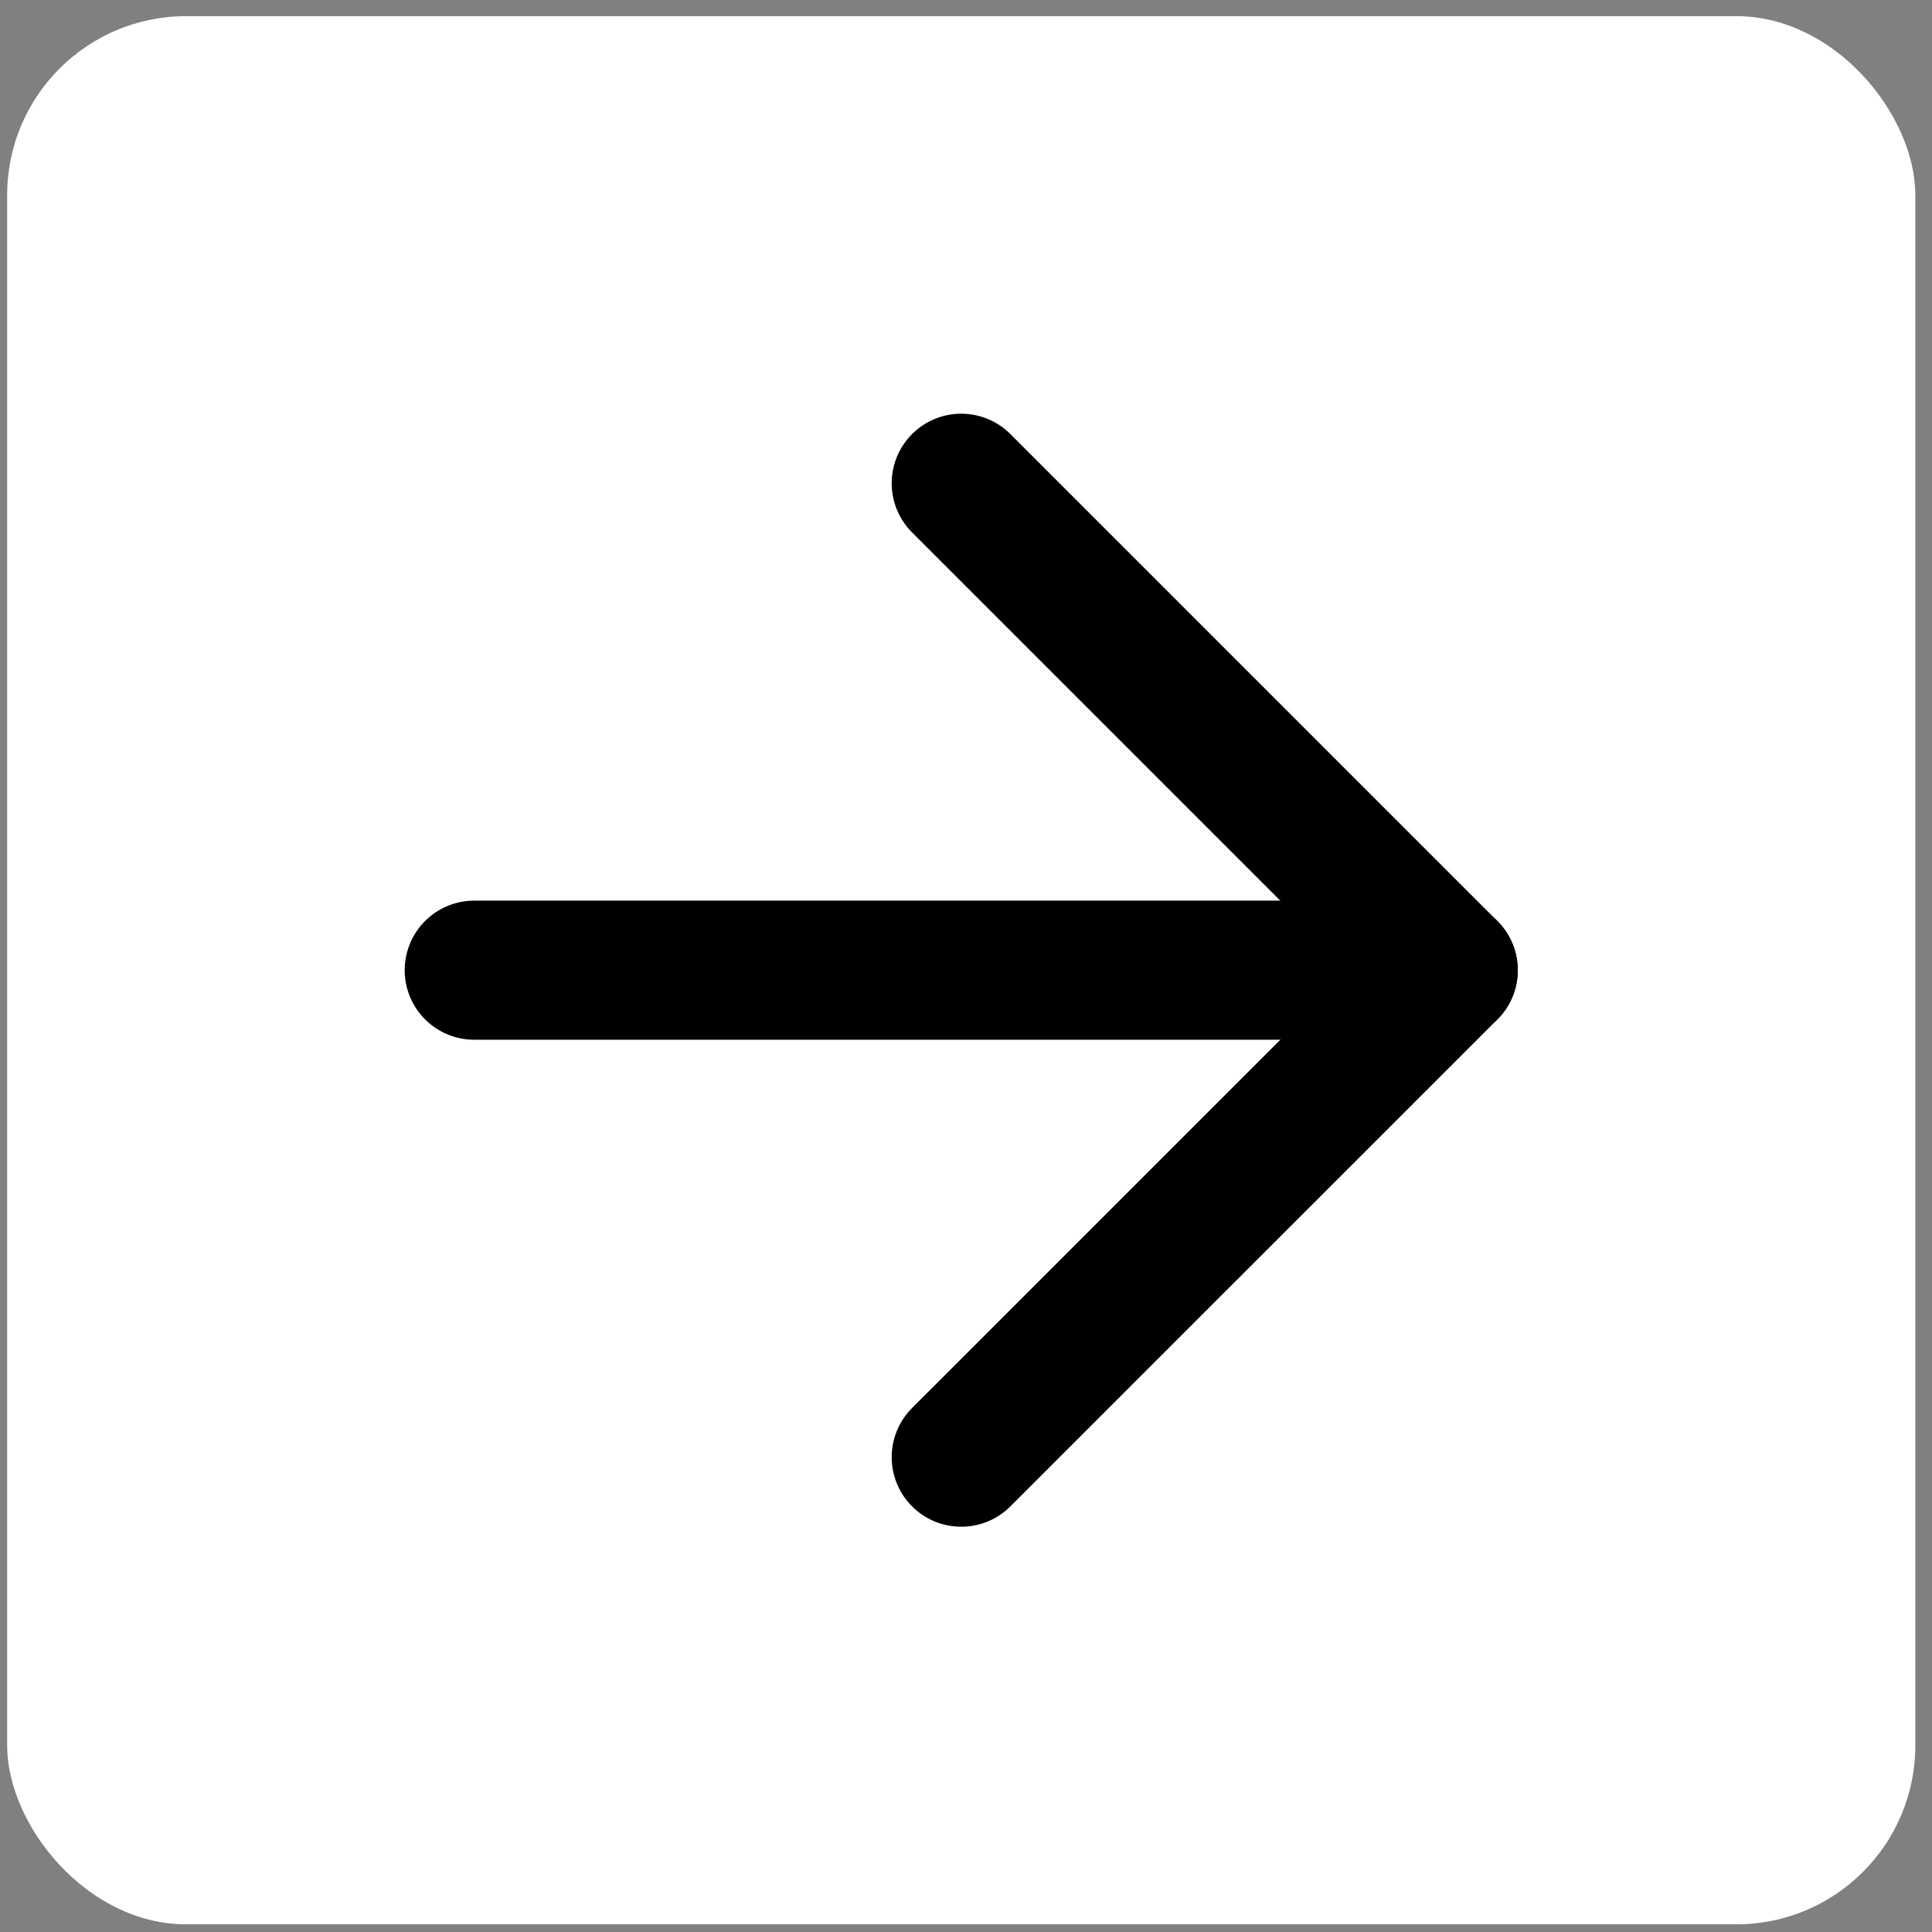
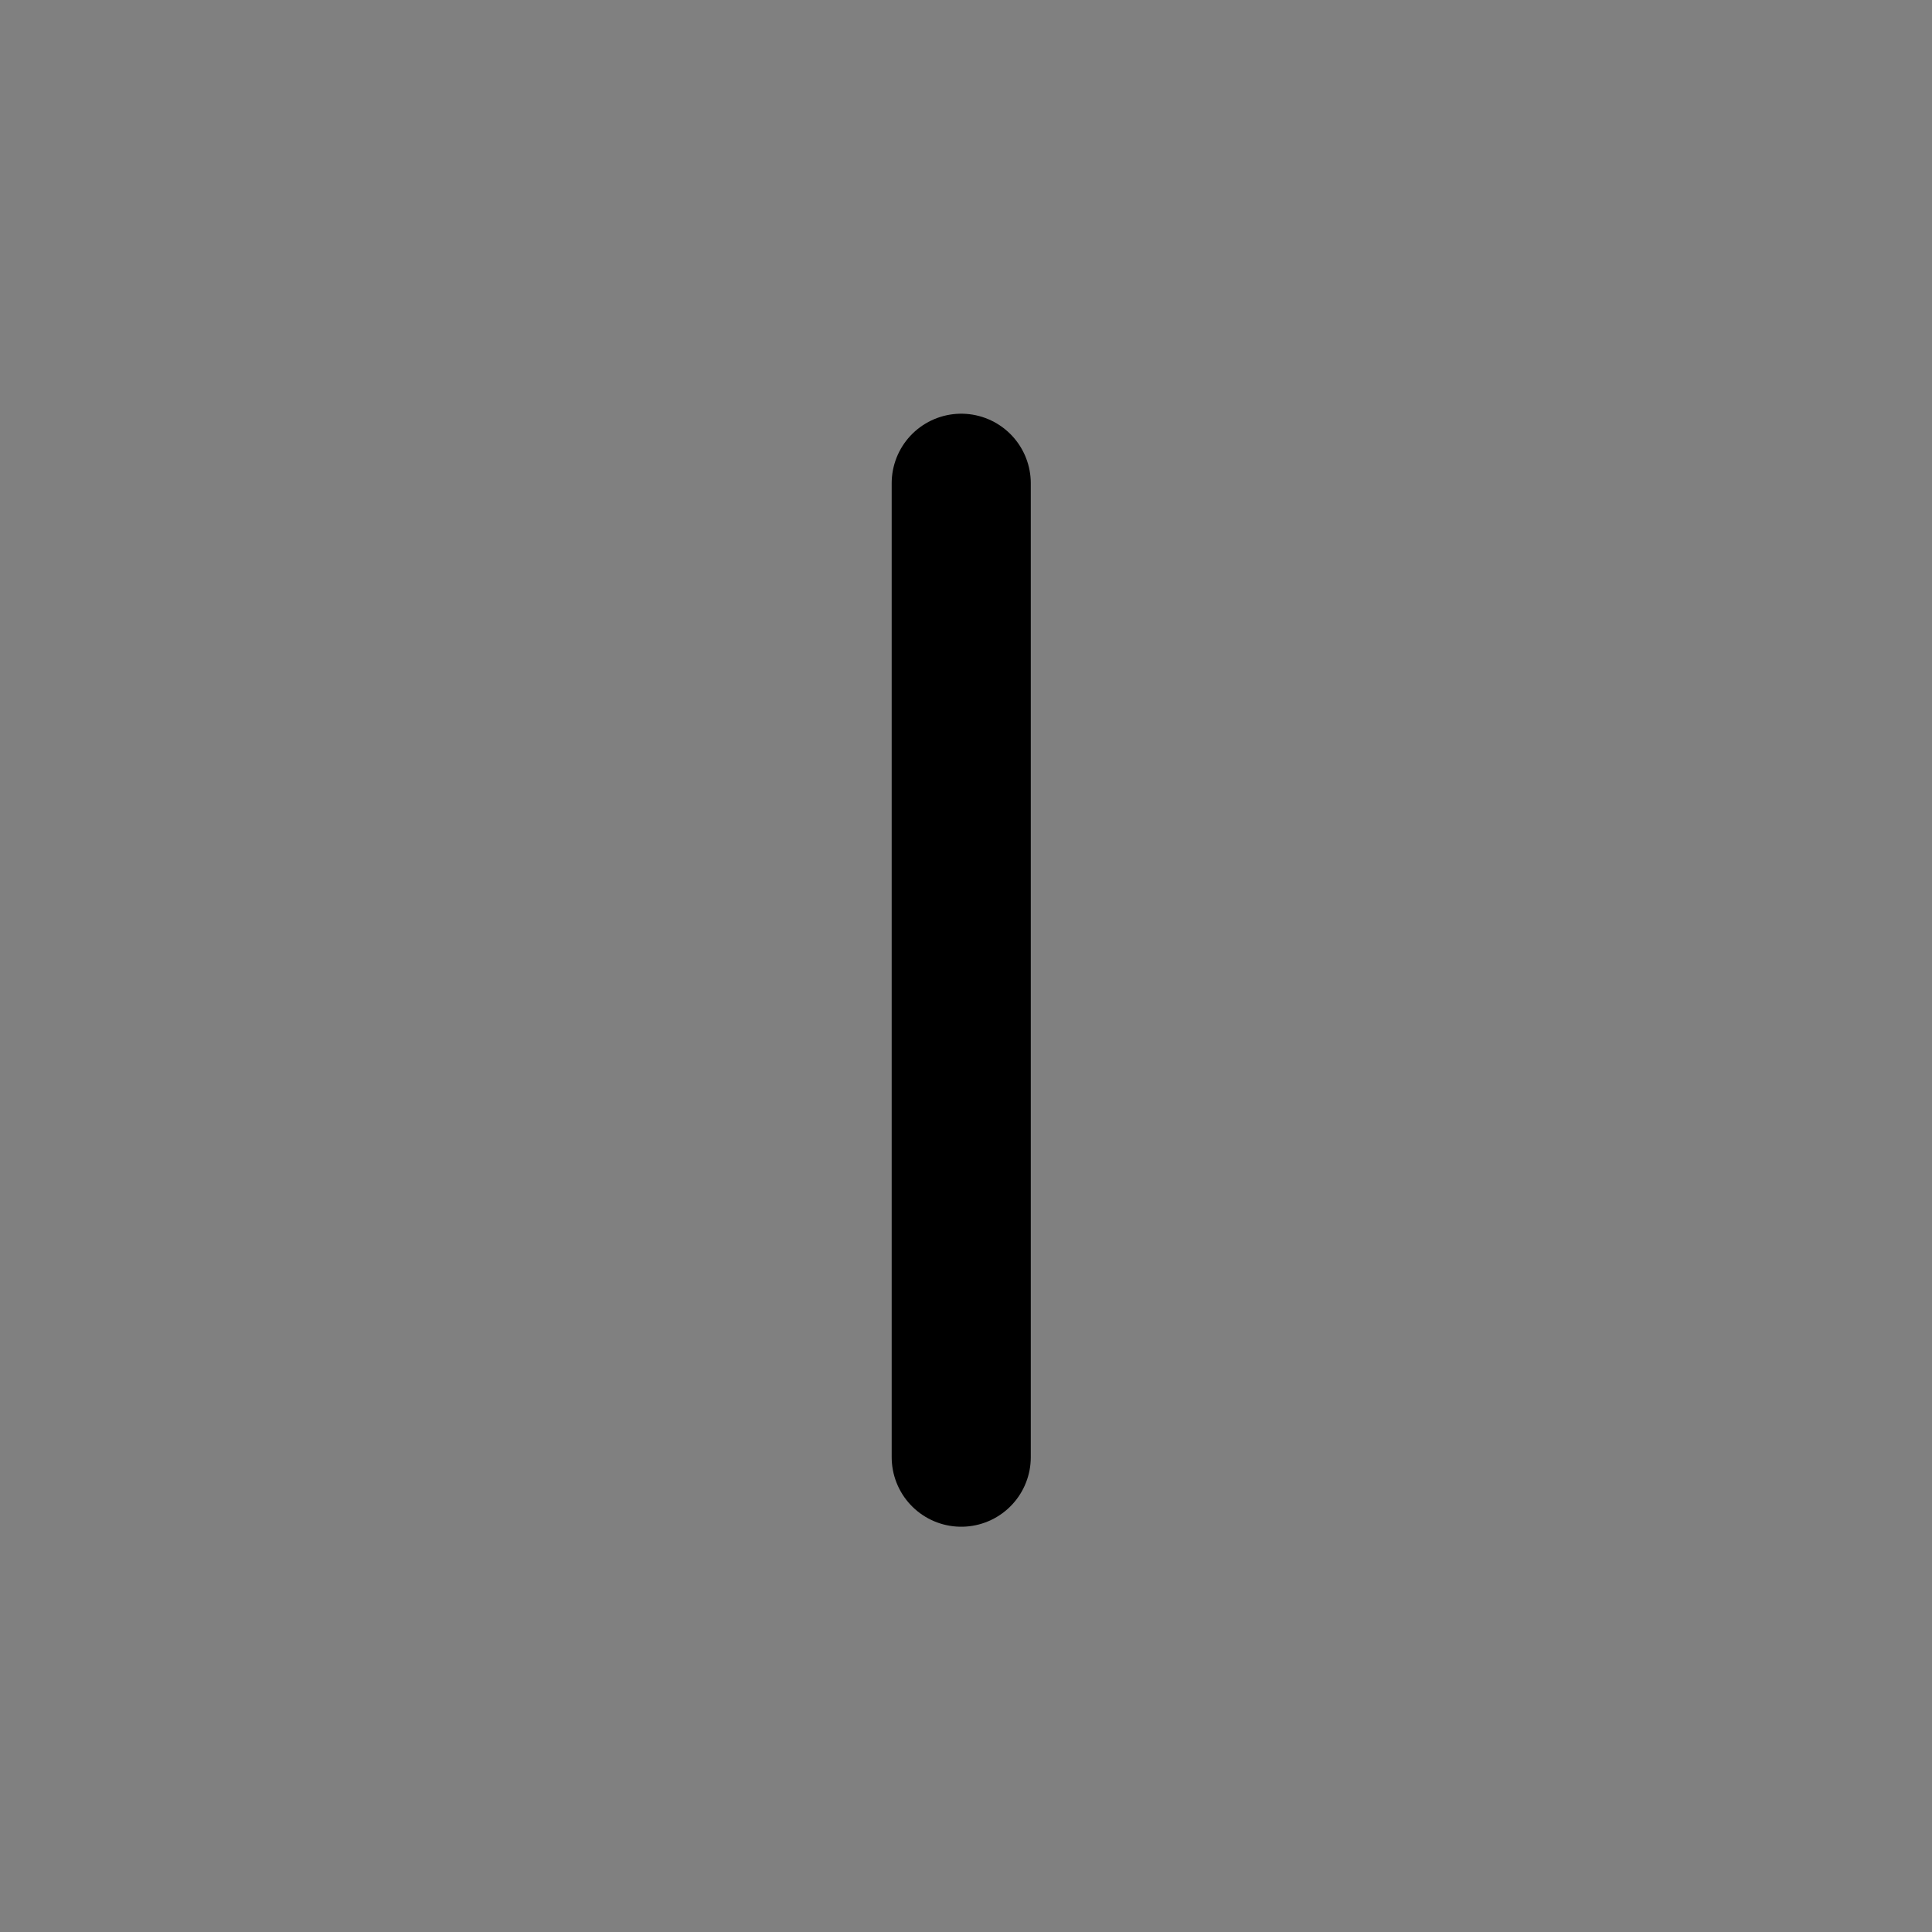
<svg xmlns="http://www.w3.org/2000/svg" width="30" height="30" viewBox="0 0 30 30" fill="none">
  <rect x="0" y="0" width="30" height="30" fill="#808080" stroke="none" />
-   <rect x="0.111" y="0.251" width="29.63" height="29.63" rx="2.778" fill="white" />
-   <path d="M7.364 15.065H22.488" stroke="black" stroke-width="2.16" stroke-linecap="round" stroke-linejoin="round" />
-   <path d="M14.926 7.504L22.488 15.066L14.926 22.627" stroke="black" stroke-width="2.16" stroke-linecap="round" stroke-linejoin="round" />
+   <path d="M14.926 7.504L14.926 22.627" stroke="black" stroke-width="2.16" stroke-linecap="round" stroke-linejoin="round" />
</svg>